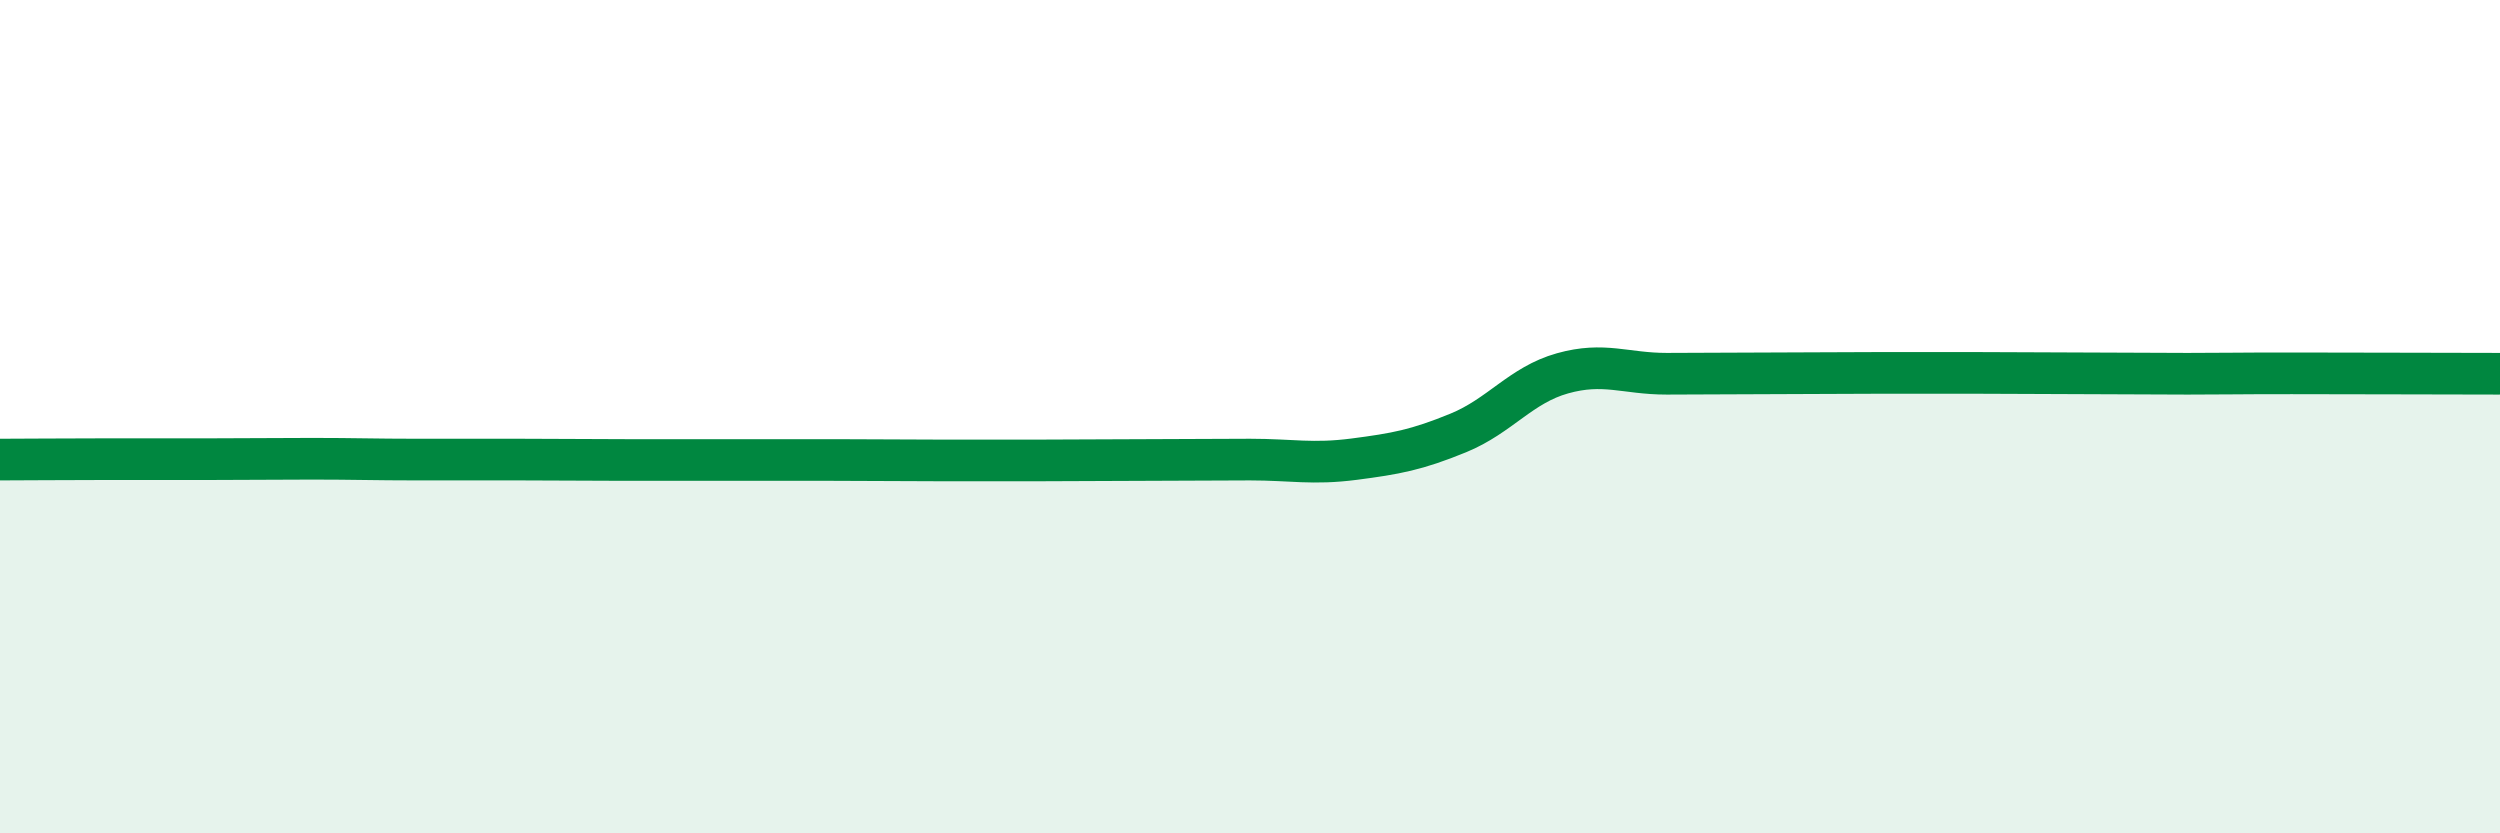
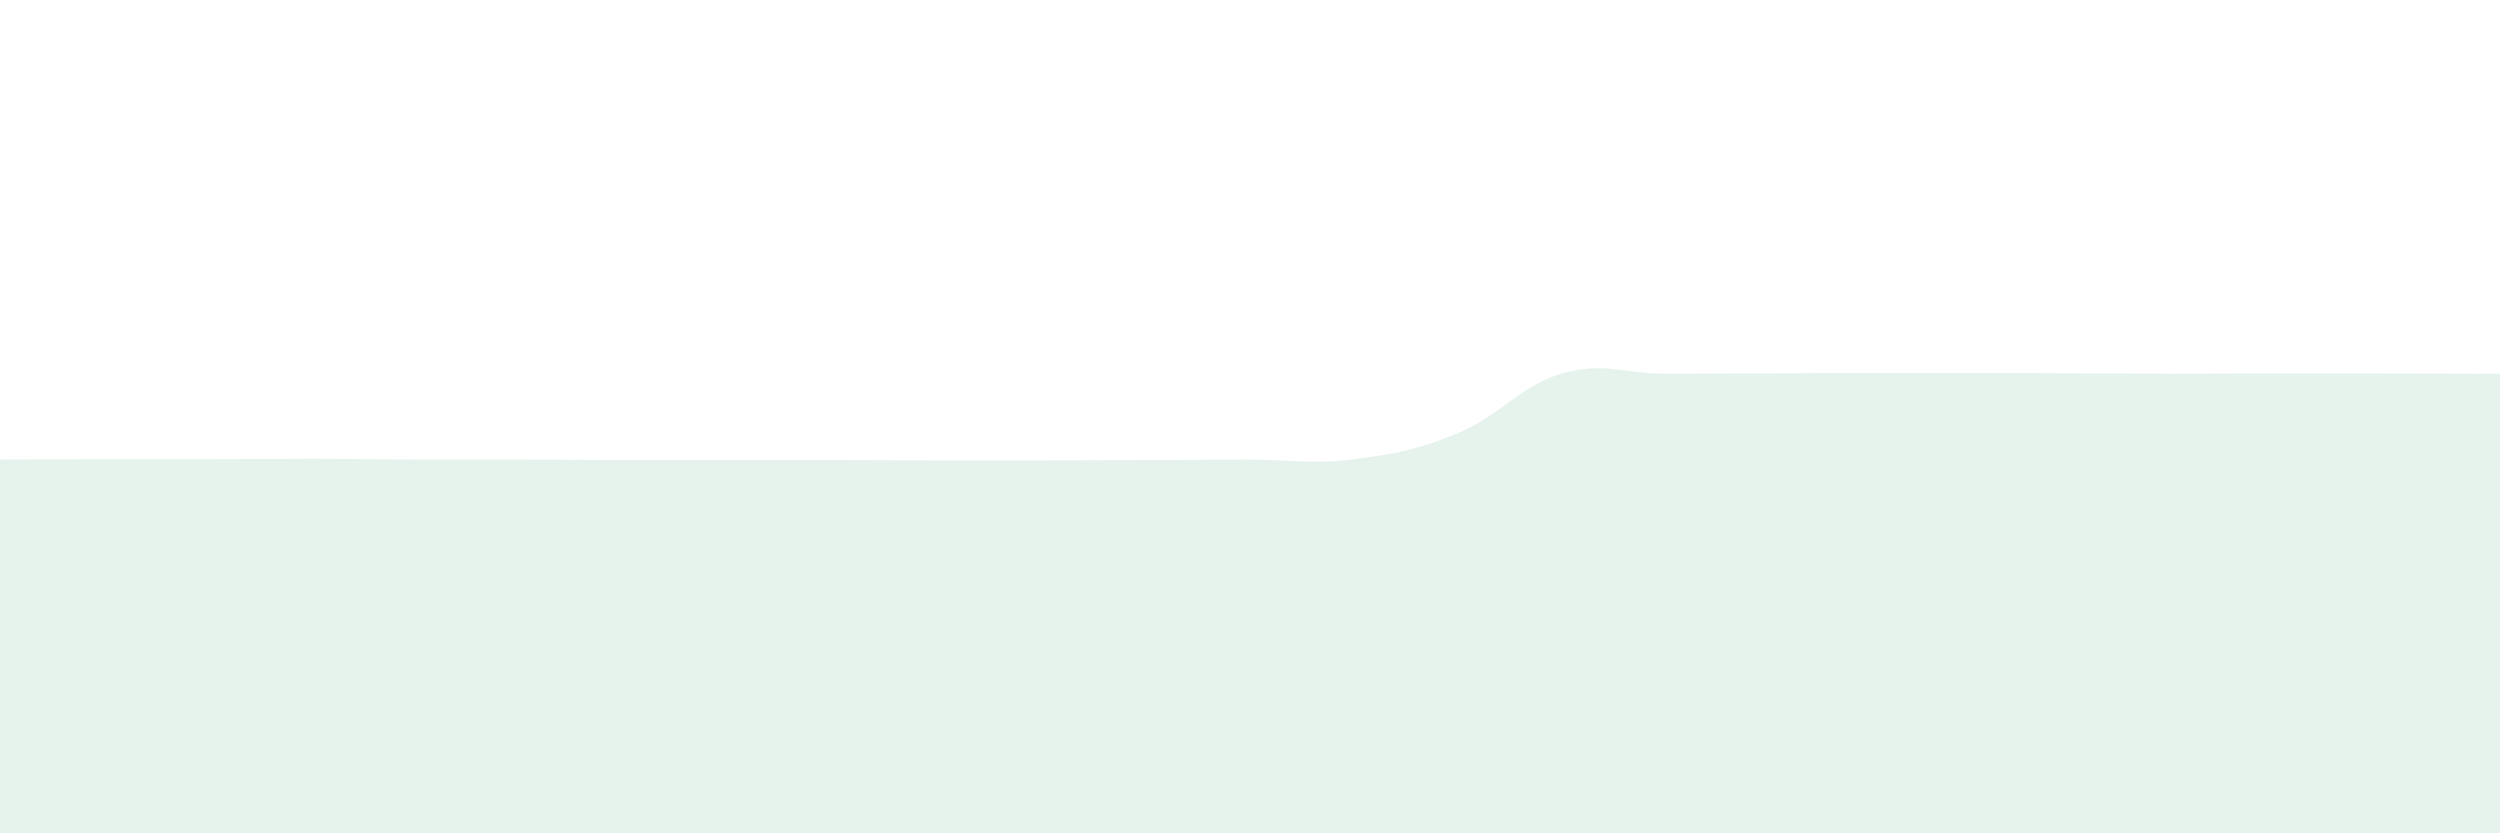
<svg xmlns="http://www.w3.org/2000/svg" width="60" height="20" viewBox="0 0 60 20">
  <path d="M 0,11.03 C 0.5,11.03 1.5,11.02 2.5,11.02 C 3.5,11.02 4,11.02 5,11.02 C 6,11.02 6.5,11.01 7.5,11.01 C 8.5,11.01 9,11.03 10,11.03 C 11,11.03 11.5,11.03 12.5,11.03 C 13.5,11.03 14,11.04 15,11.04 C 16,11.04 16.5,11.04 17.5,11.04 C 18.5,11.04 19,11.04 20,11.04 C 21,11.04 21.5,11.05 22.5,11.05 C 23.5,11.05 24,11.05 25,11.05 C 26,11.05 26.5,11.04 27.5,11.04 C 28.5,11.04 29,11.03 30,11.03 C 31,11.03 31.5,11.15 32.5,11.02 C 33.5,10.89 34,10.8 35,10.39 C 36,9.98 36.5,9.24 37.5,8.96 C 38.5,8.68 39,8.97 40,8.97 C 41,8.97 41.5,8.96 42.5,8.96 C 43.5,8.96 44,8.95 45,8.95 C 46,8.95 46.5,8.95 47.5,8.95 C 48.5,8.95 49,8.96 50,8.96 C 51,8.96 51.5,8.97 52.5,8.97 C 53.5,8.97 53.5,8.96 55,8.96 C 56.5,8.96 59,8.97 60,8.97L60 20L0 20Z" fill="#008740" opacity="0.1" stroke-linecap="round" stroke-linejoin="round" />
-   <path d="M 0,11.03 C 0.5,11.03 1.5,11.02 2.5,11.02 C 3.5,11.02 4,11.02 5,11.02 C 6,11.02 6.5,11.01 7.5,11.01 C 8.5,11.01 9,11.03 10,11.03 C 11,11.03 11.5,11.03 12.5,11.03 C 13.5,11.03 14,11.04 15,11.04 C 16,11.04 16.5,11.04 17.5,11.04 C 18.5,11.04 19,11.04 20,11.04 C 21,11.04 21.5,11.05 22.5,11.05 C 23.5,11.05 24,11.05 25,11.05 C 26,11.05 26.5,11.04 27.5,11.04 C 28.5,11.04 29,11.03 30,11.03 C 31,11.03 31.5,11.15 32.5,11.02 C 33.5,10.89 34,10.8 35,10.39 C 36,9.98 36.5,9.24 37.5,8.96 C 38.5,8.68 39,8.97 40,8.97 C 41,8.97 41.5,8.96 42.5,8.96 C 43.5,8.96 44,8.95 45,8.95 C 46,8.95 46.5,8.95 47.5,8.95 C 48.5,8.95 49,8.96 50,8.96 C 51,8.96 51.5,8.97 52.5,8.97 C 53.5,8.97 53.5,8.96 55,8.96 C 56.5,8.96 59,8.97 60,8.97" stroke="#008740" stroke-width="1" fill="none" stroke-linecap="round" stroke-linejoin="round" />
</svg>